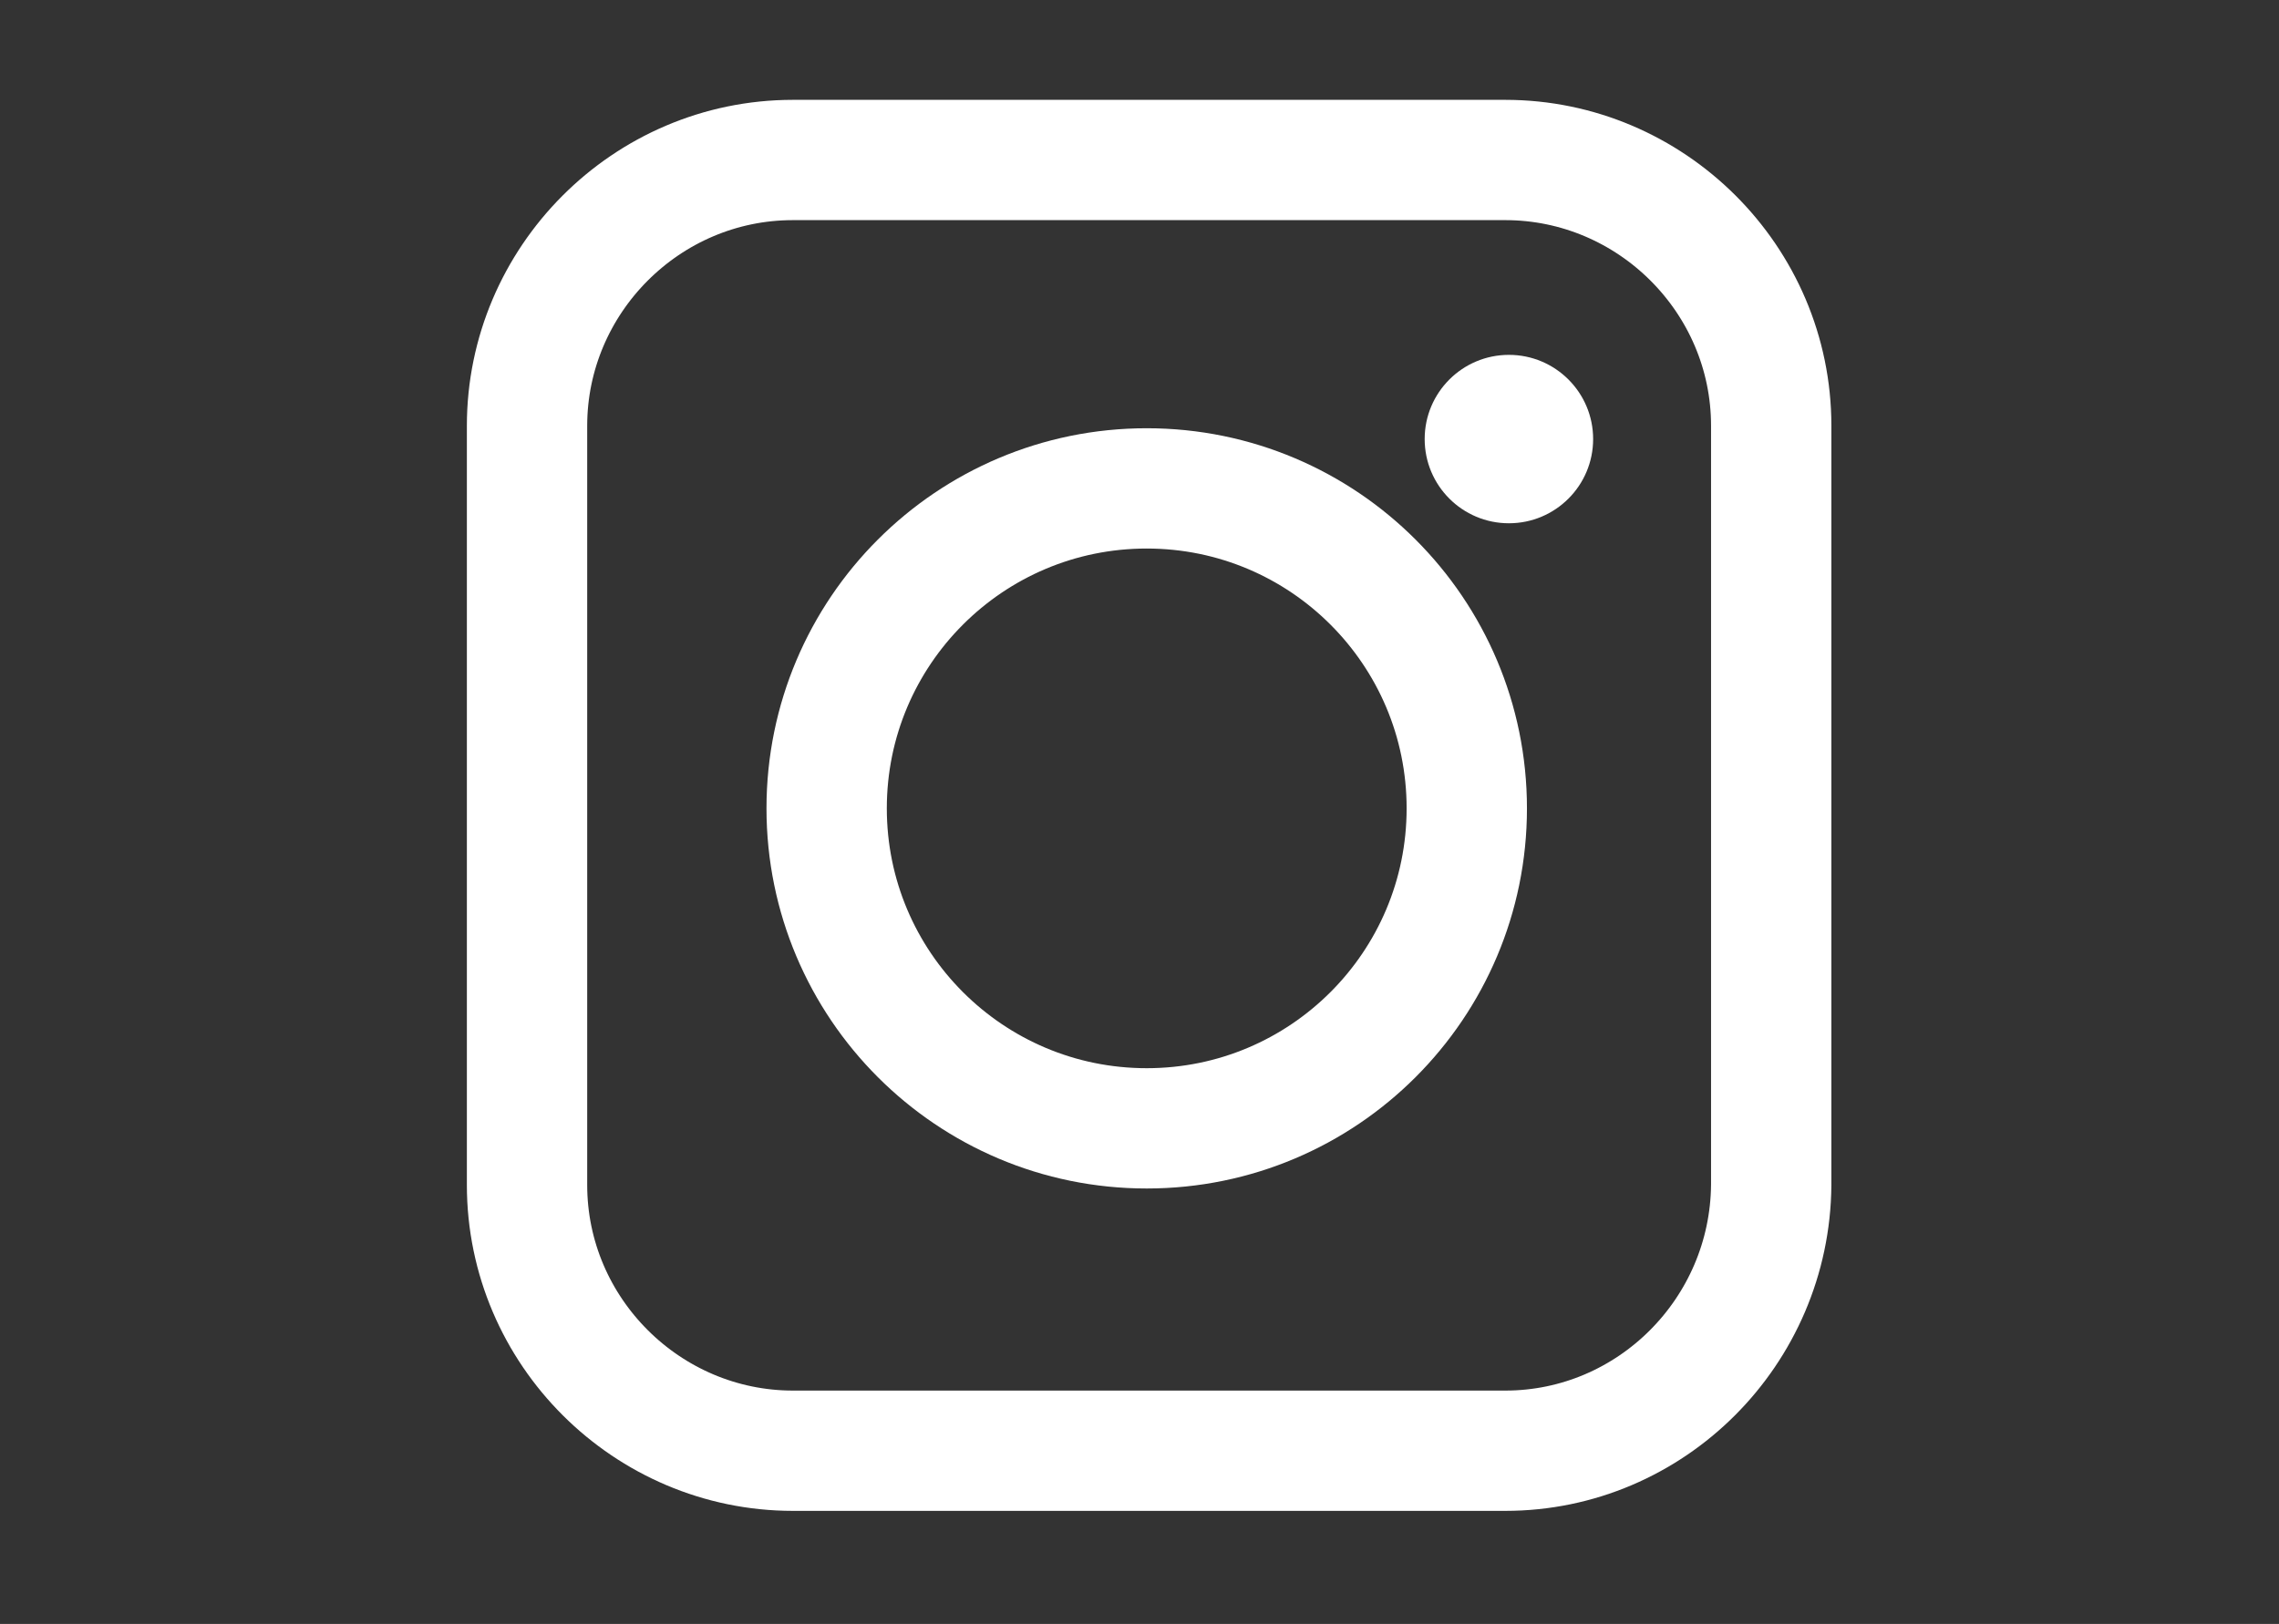
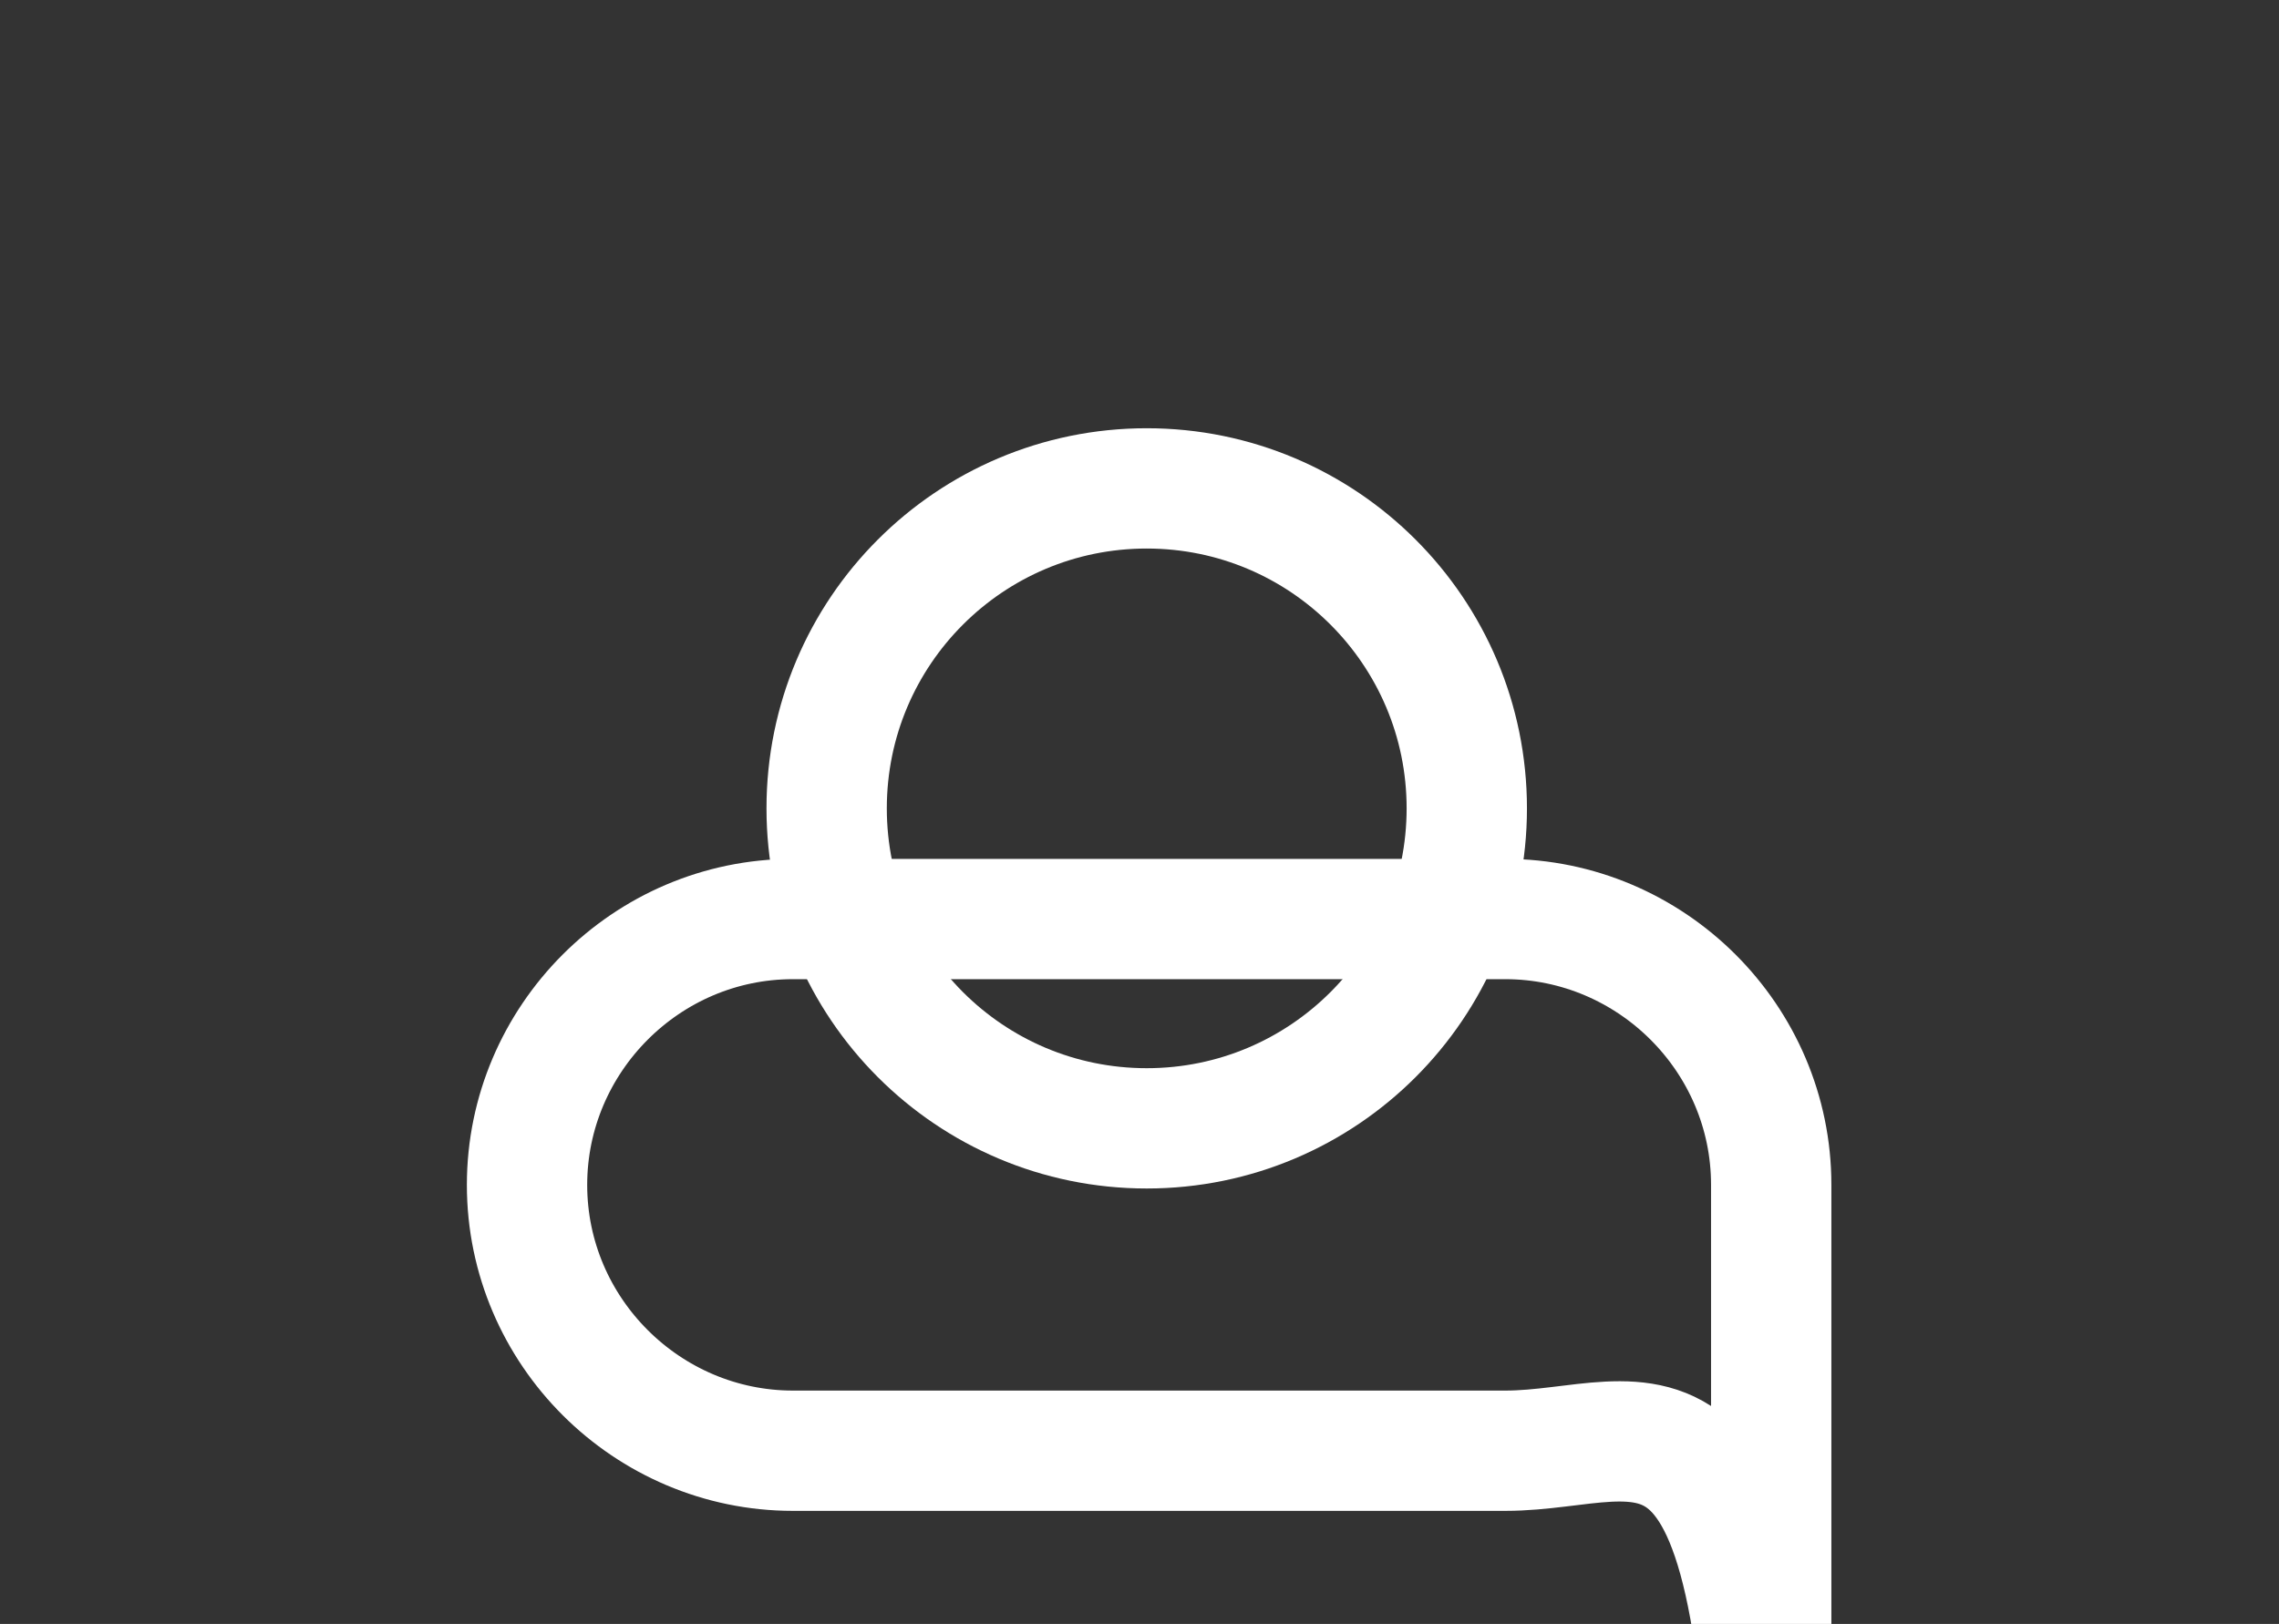
<svg xmlns="http://www.w3.org/2000/svg" version="1.1" id="Layer_1" x="0px" y="0px" viewBox="0 0 189.4 135" style="enable-background:new 0 0 189.4 135;" xml:space="preserve">
  <rect x="0" y="0" width="189.4" height="135" fill="#333333" stroke="none" />
  <style type="text/css">
	.st0{display:none;}
	.st1{display:inline;fill:#898989;}
	.st2{fill:none;stroke:#FFFFFF;stroke-width:10;stroke-miterlimit:10;}
	.st3{fill:#FFFFFF;}
</style>
  <g id="Layer_2_1_" class="st0">
    <rect x="-13.7" y="-9" class="st1" width="219.1" height="153.7" />
  </g>
-   <path class="st2" d="M125.1,120.6H65.9c-12.1,0-22.1-9.9-22.1-22.1V35.4c0-12.1,9.9-22.1,22.1-22.1h59.2c12.1,0,22.1,9.9,22.1,22.1  v63.1C147.1,110.7,137.2,120.6,125.1,120.6z" />
+   <path class="st2" d="M125.1,120.6H65.9c-12.1,0-22.1-9.9-22.1-22.1c0-12.1,9.9-22.1,22.1-22.1h59.2c12.1,0,22.1,9.9,22.1,22.1  v63.1C147.1,110.7,137.2,120.6,125.1,120.6z" />
  <circle class="st2" cx="95.3" cy="67.2" r="26.6" />
-   <circle class="st3" cx="125.4" cy="36.5" r="7" />
</svg>